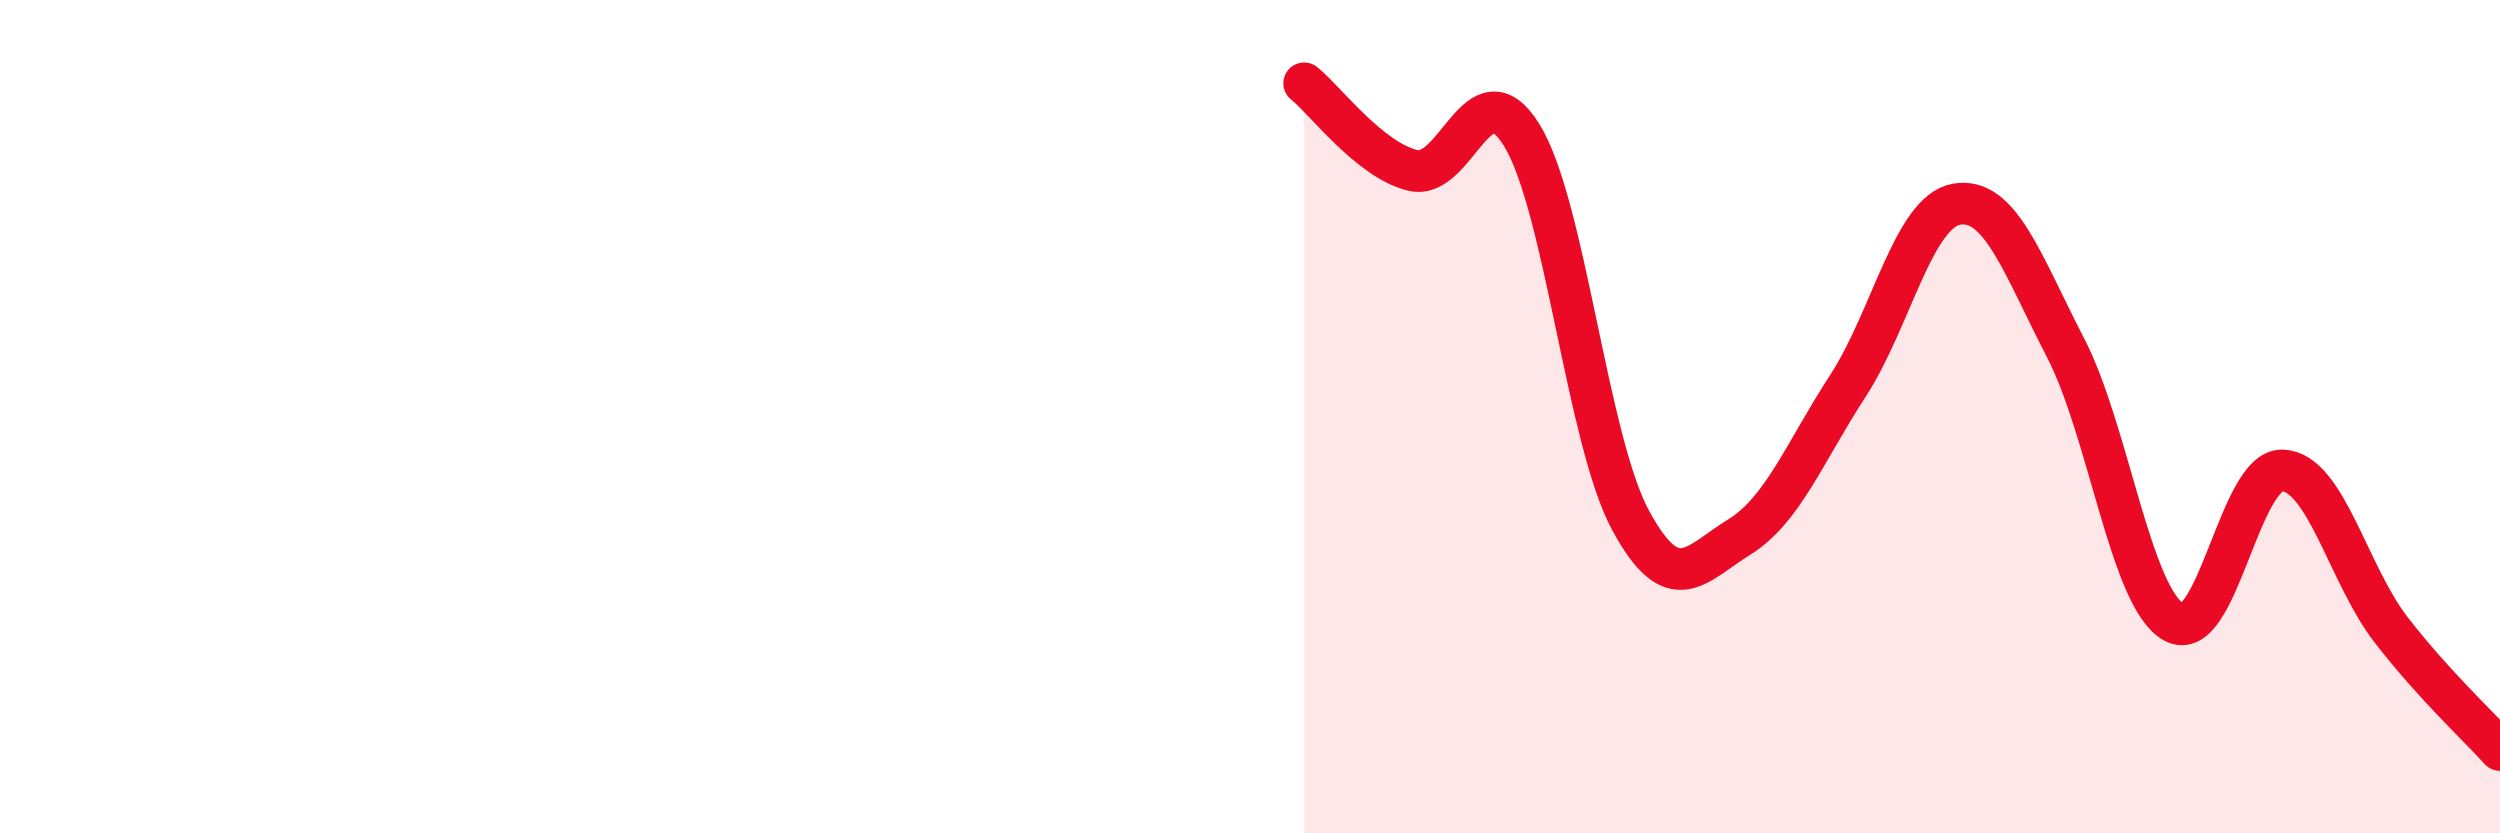
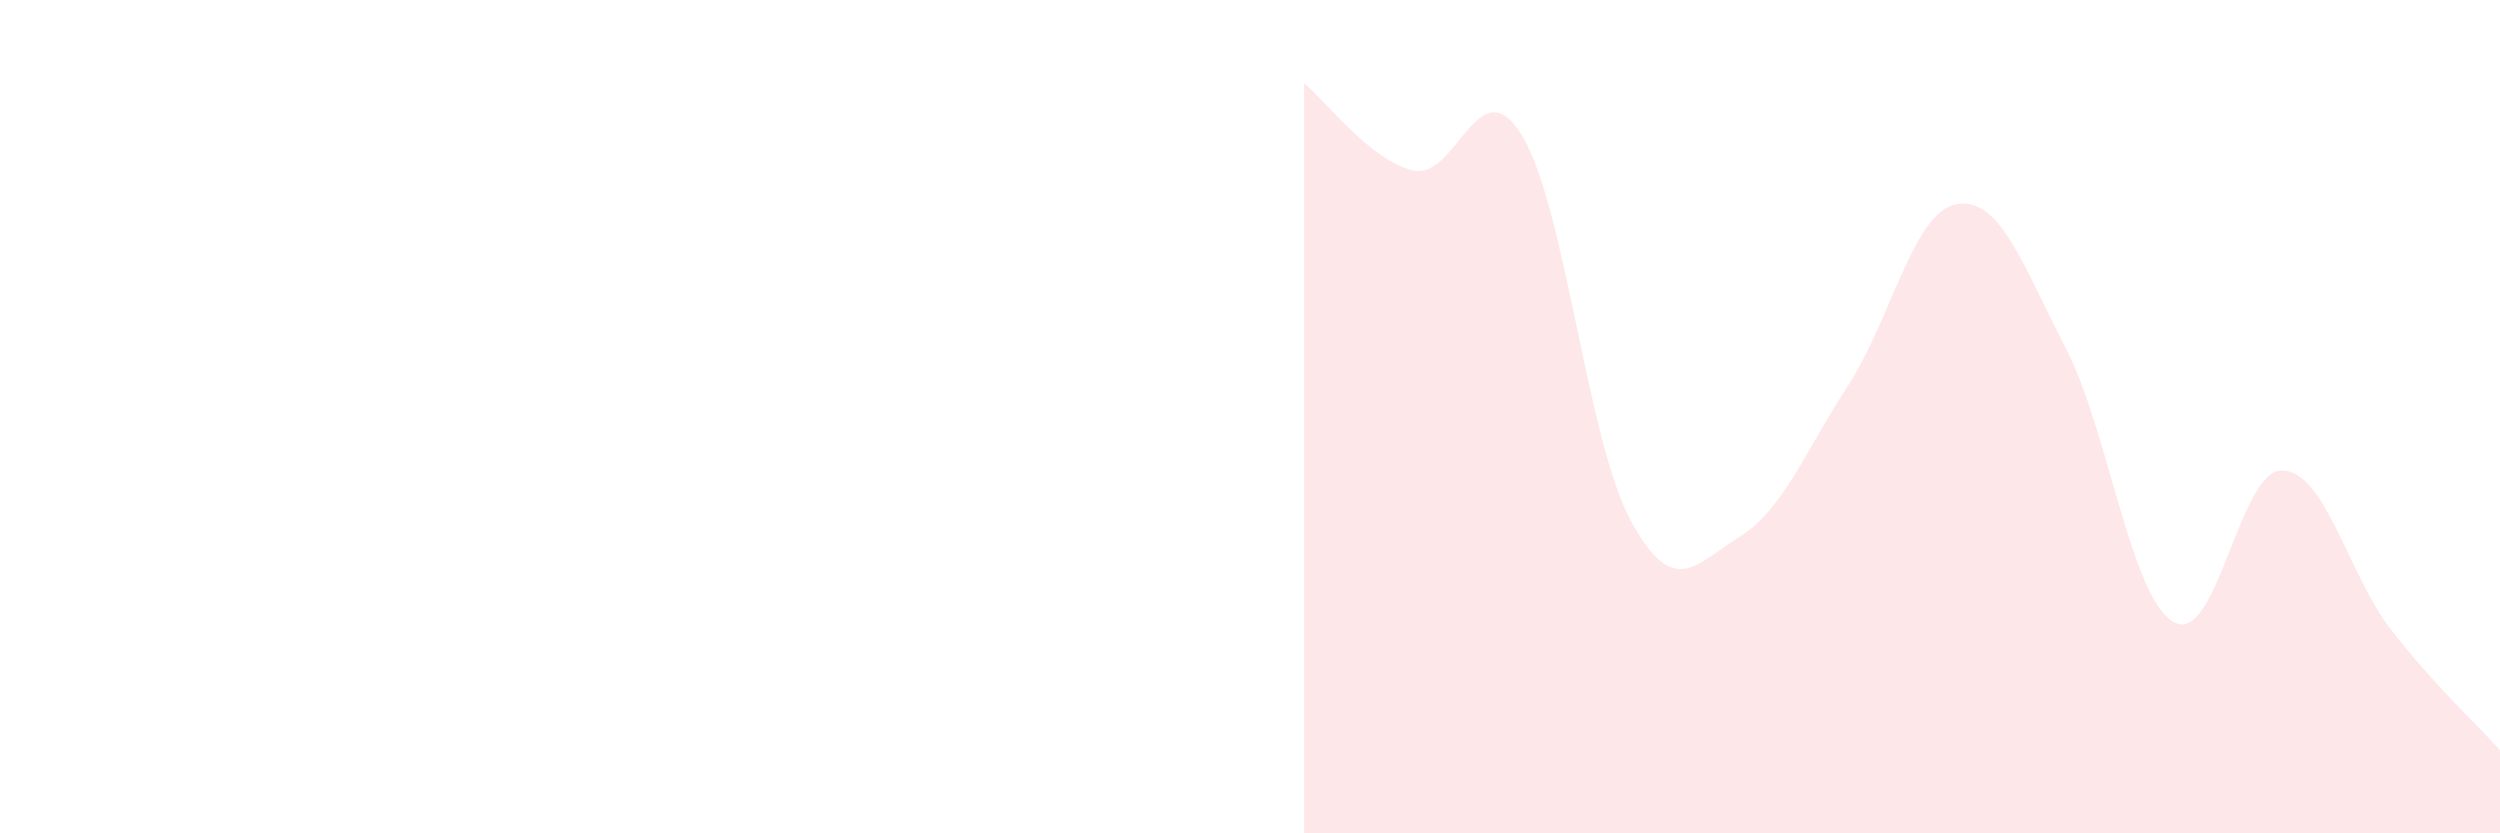
<svg xmlns="http://www.w3.org/2000/svg" width="60" height="20" viewBox="0 0 60 20">
  <path d="M 31.3,2 C 31.82,2.42 32.87,3.84 33.91,4.09 C 34.95,4.34 35.48,1.56 36.52,3.24 C 37.56,4.92 38.09,10.55 39.13,12.48 C 40.17,14.41 40.7,13.53 41.74,12.89 C 42.78,12.25 43.31,10.86 44.35,9.26 C 45.39,7.66 45.92,5.08 46.96,4.9 C 48,4.72 48.53,6.33 49.57,8.34 C 50.61,10.35 51.13,14.34 52.17,14.93 C 53.21,15.52 53.74,11.25 54.78,11.29 C 55.82,11.33 56.35,13.78 57.39,15.12 C 58.43,16.46 59.48,17.42 60,18L60 20L31.3 20Z" fill="#EB0A25" opacity="0.1" stroke-linecap="round" stroke-linejoin="round" />
-   <path d="M 31.3,2 C 31.82,2.42 32.87,3.84 33.91,4.09 C 34.95,4.34 35.48,1.56 36.52,3.24 C 37.56,4.92 38.09,10.55 39.13,12.48 C 40.17,14.41 40.7,13.53 41.74,12.89 C 42.78,12.25 43.31,10.86 44.35,9.26 C 45.39,7.66 45.92,5.08 46.96,4.9 C 48,4.72 48.53,6.33 49.57,8.34 C 50.61,10.35 51.13,14.34 52.17,14.93 C 53.21,15.52 53.74,11.25 54.78,11.29 C 55.82,11.33 56.35,13.78 57.39,15.12 C 58.43,16.46 59.48,17.42 60,18" stroke="#EB0A25" stroke-width="1" fill="none" stroke-linecap="round" stroke-linejoin="round" />
</svg>